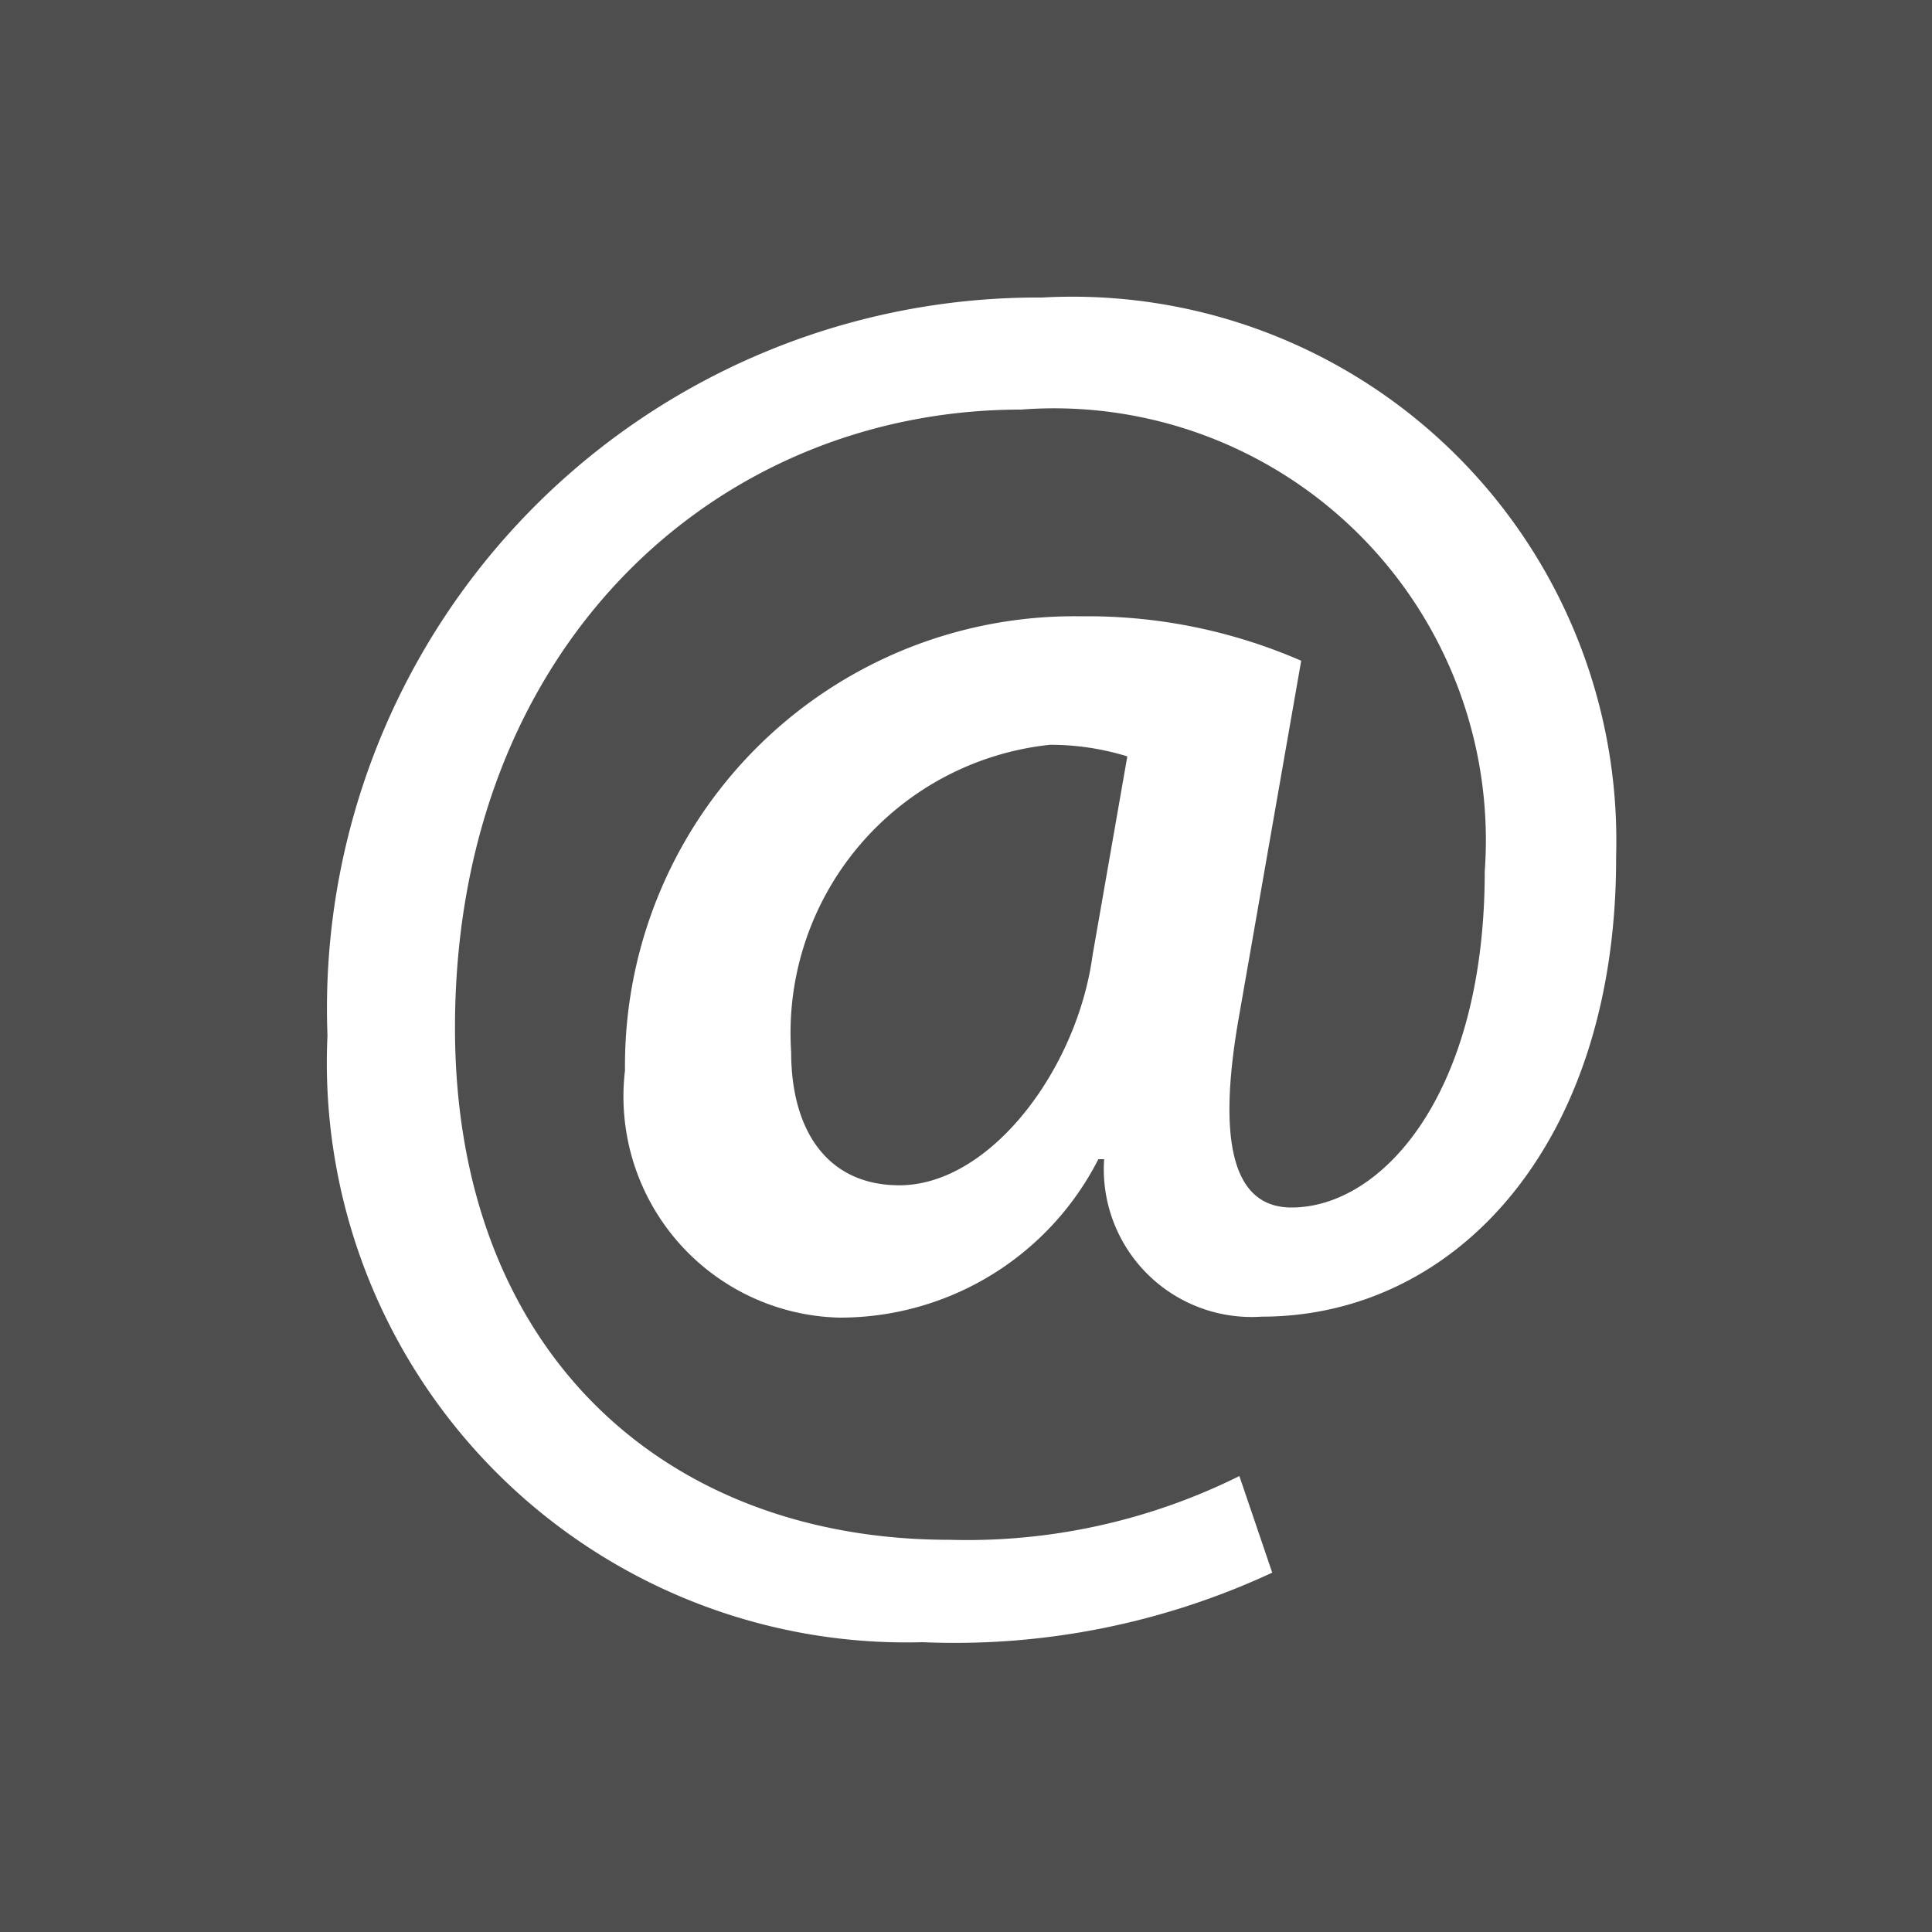
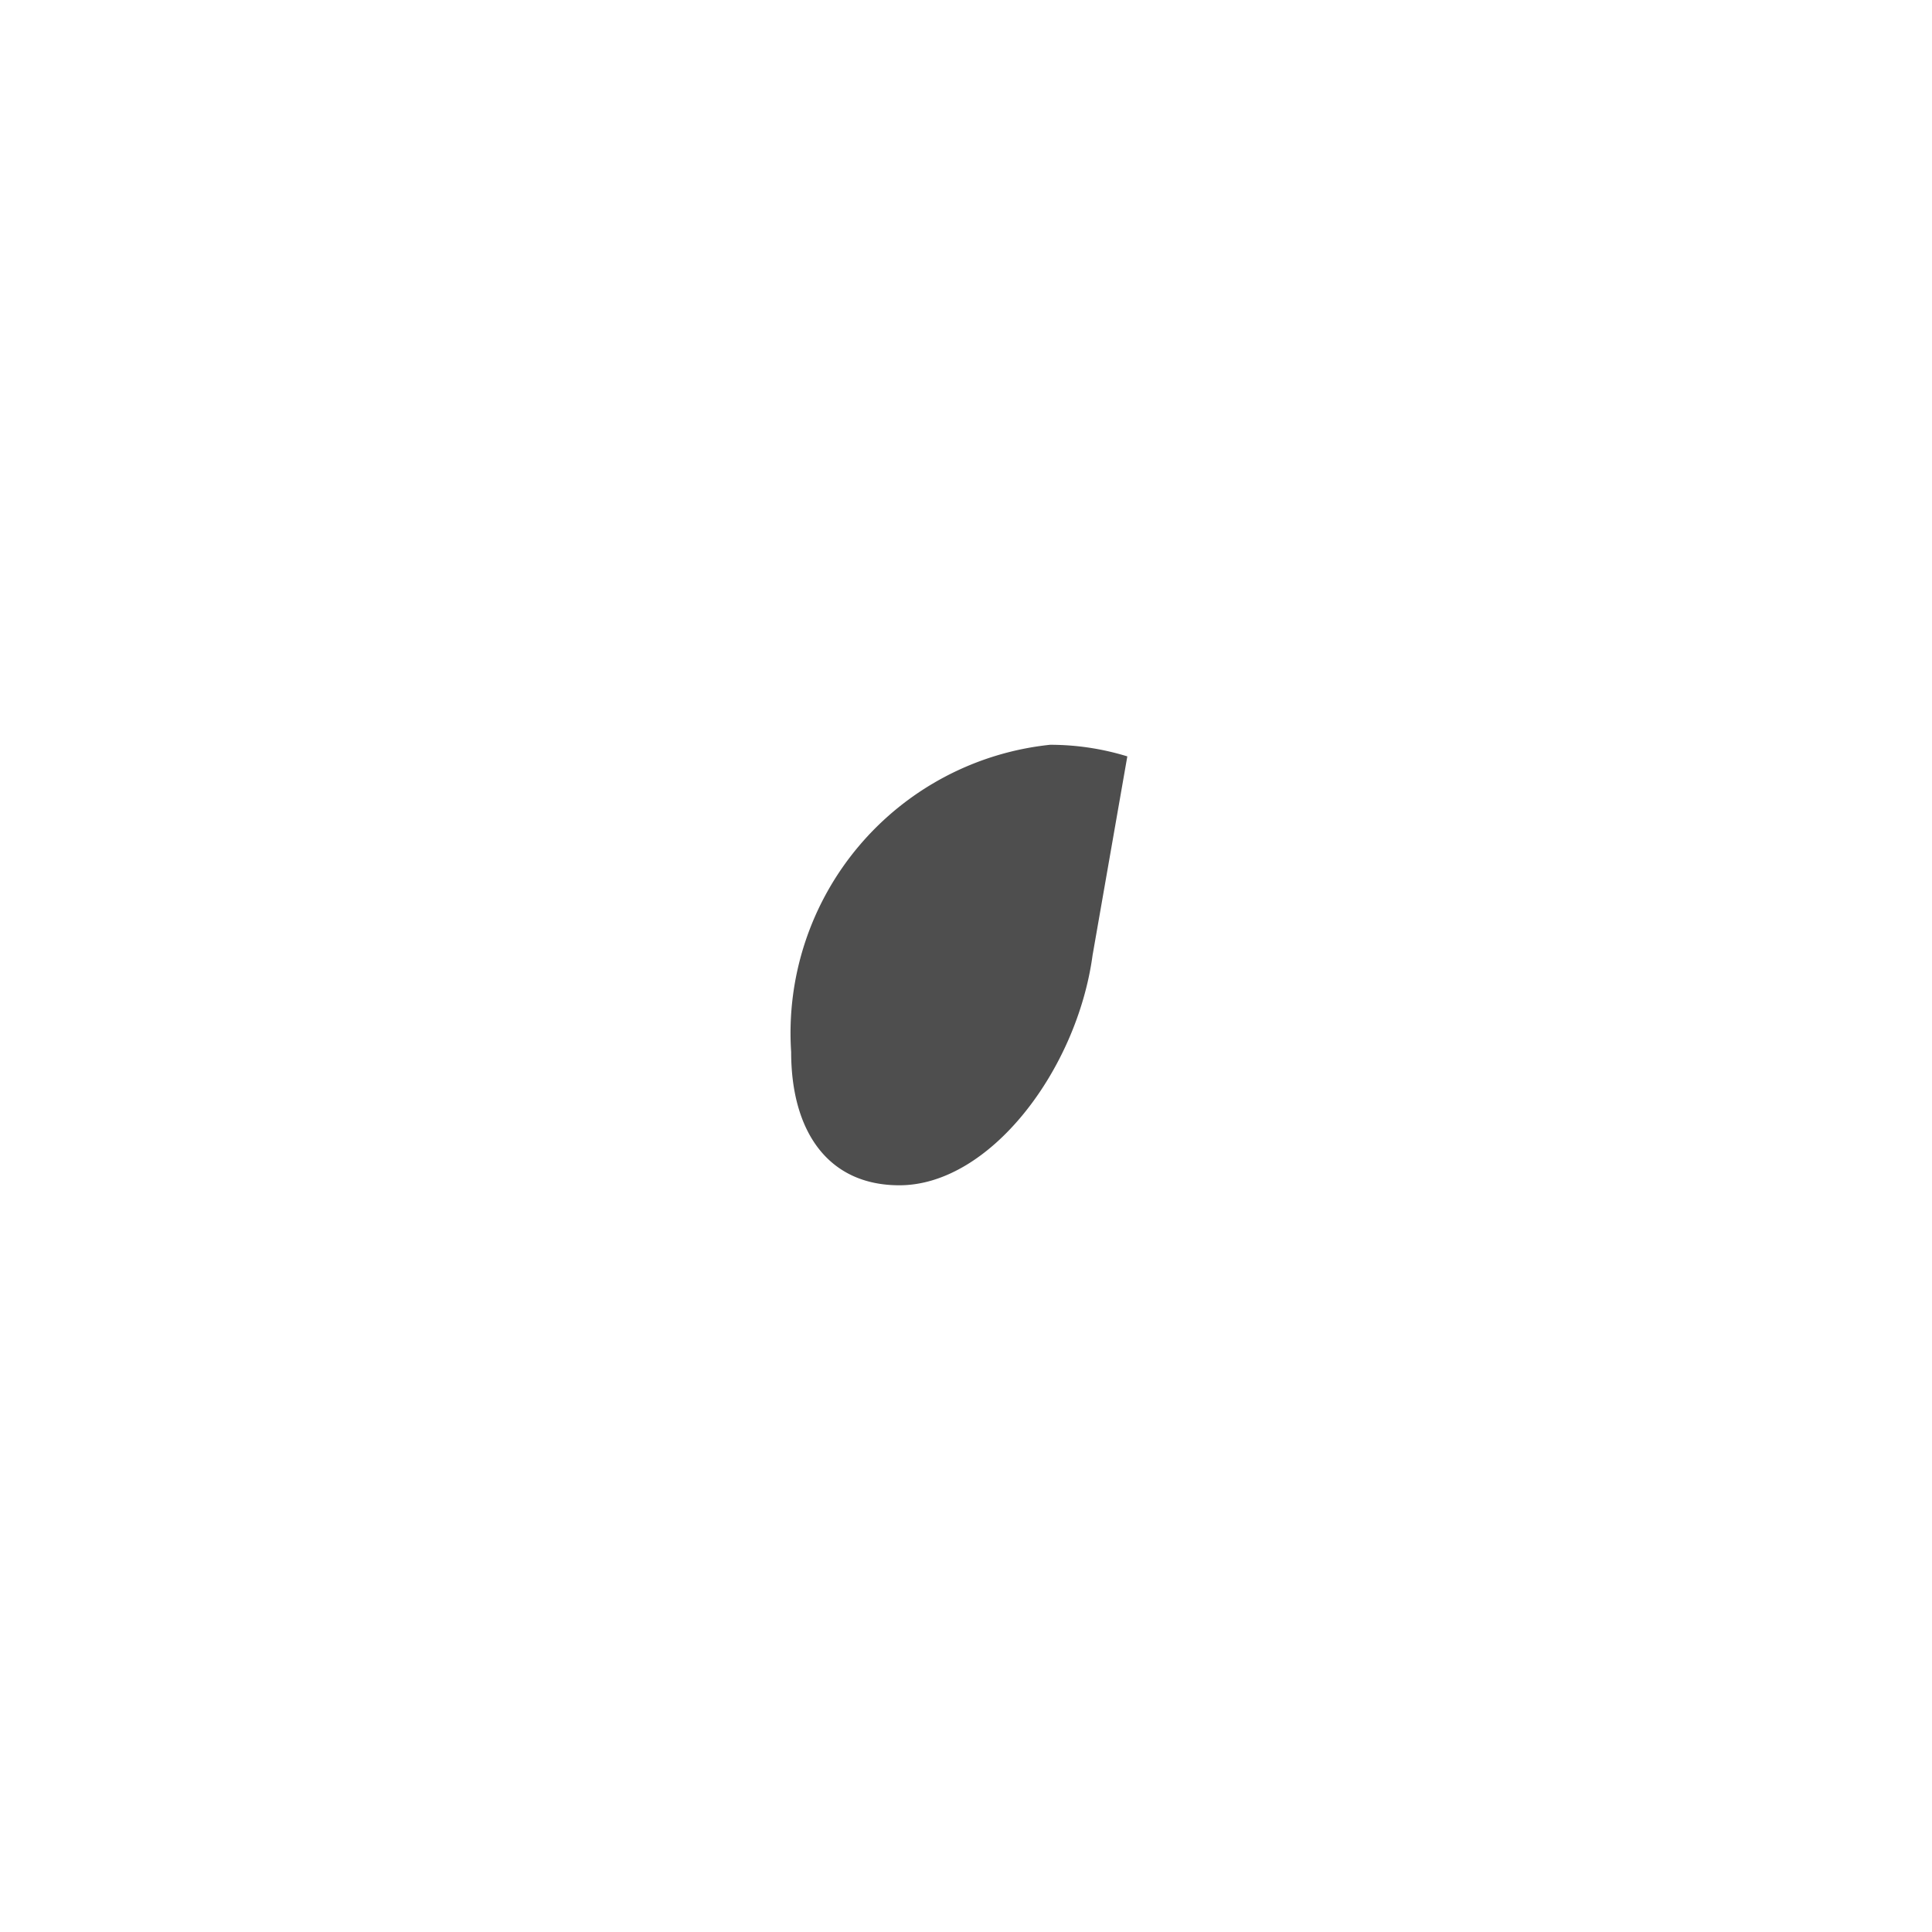
<svg xmlns="http://www.w3.org/2000/svg" id="Layer_1" data-name="Layer 1" viewBox="0 0 20 20" width="20" height="20">
  <defs>
    <style>.cls-1{fill:#4e4e4e;}</style>
  </defs>
  <title>Untitled-6-01</title>
-   <path class="cls-1" d="M0,0V20H20V0ZM13.06,13.63A1.53,1.53,0,0,1,11.43,12h-.06a3,3,0,0,1-2.68,1.64,2.29,2.29,0,0,1-2.22-2.56,4.65,4.65,0,0,1,4.72-4.7,5.54,5.54,0,0,1,2.28.46l-.64,3.66c-.24,1.34-.06,2,.54,2,.94,0,2-1.18,2-3.48a4.47,4.47,0,0,0-4.8-4.78c-3.16,0-5.86,2.46-5.86,6.4,0,3.34,2.16,5.3,5.12,5.3a6.33,6.33,0,0,0,3-.66l.34,1A7.79,7.79,0,0,1,9.55,17a6,6,0,0,1-6.16-6.28,7.36,7.36,0,0,1,7.4-7.64,5.63,5.63,0,0,1,5.94,5.78C16.74,11.83,15.08,13.63,13.06,13.63Z" />
  <path class="cls-1" d="M8.19,10.89c0,.82.38,1.38,1.12,1.38.94,0,1.84-1.2,2-2.38l.36-2.06a2.71,2.71,0,0,0-.8-.12A3,3,0,0,0,8.19,10.89Z" />
</svg>